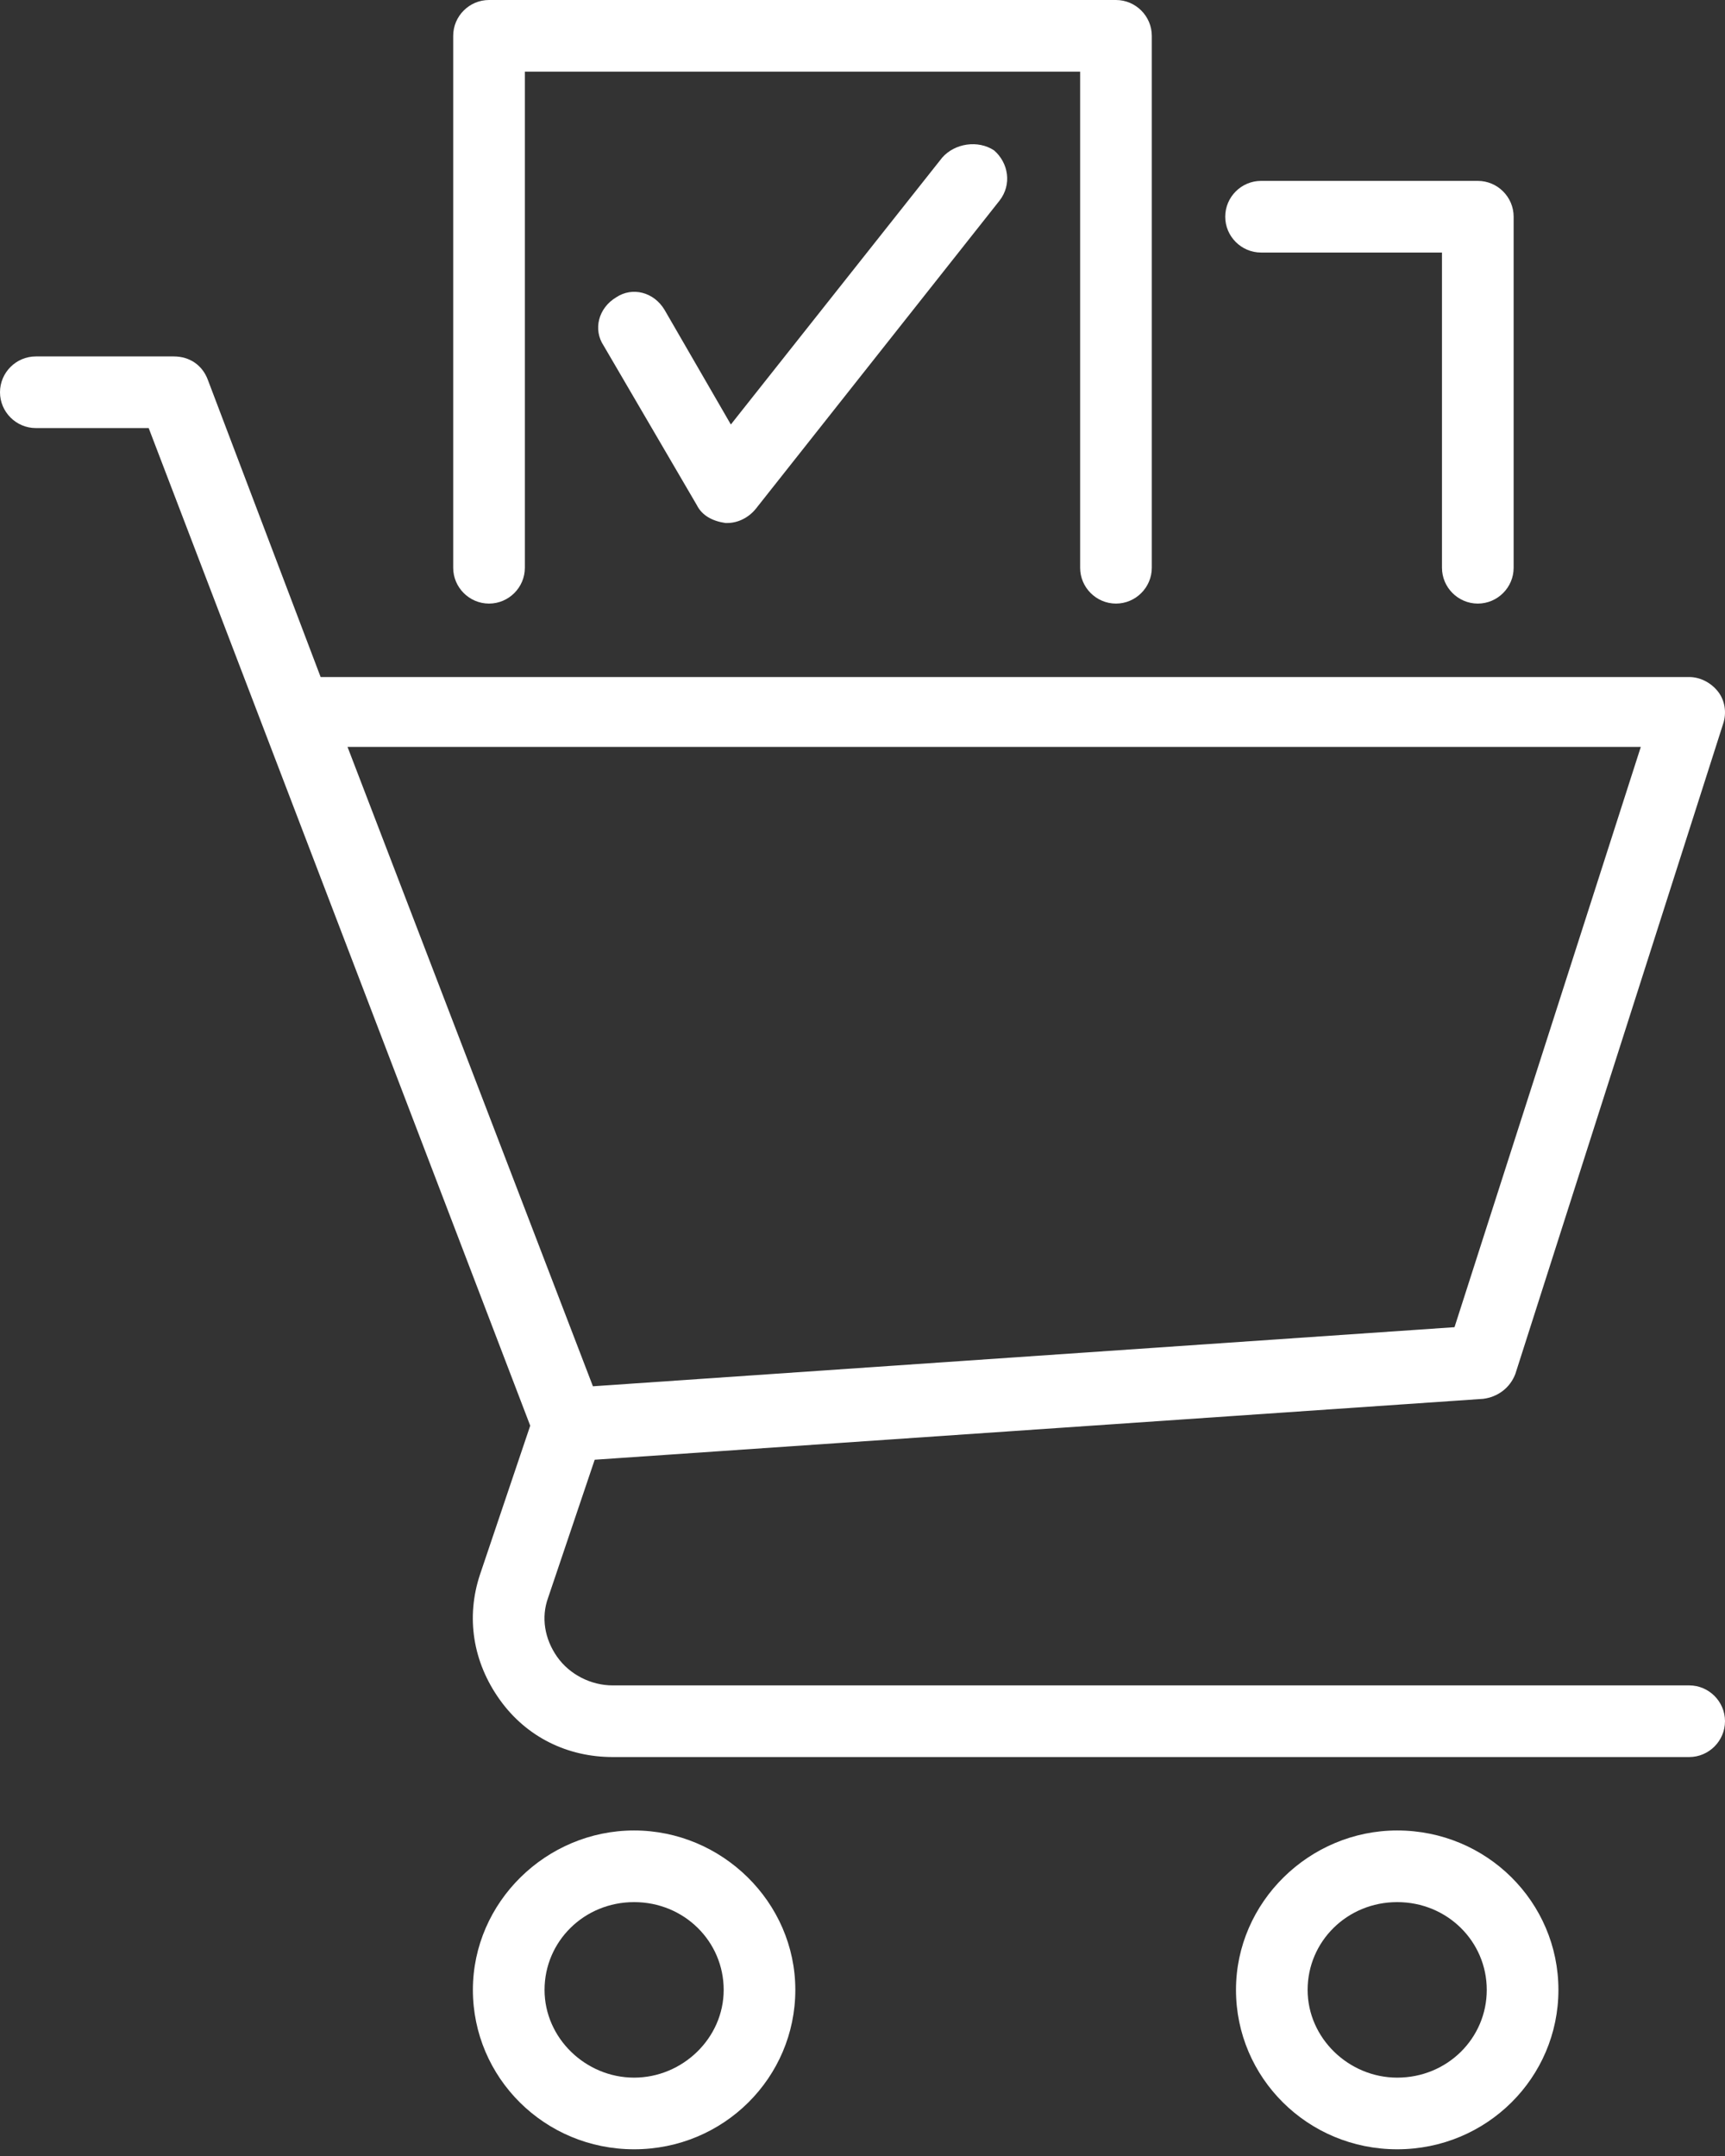
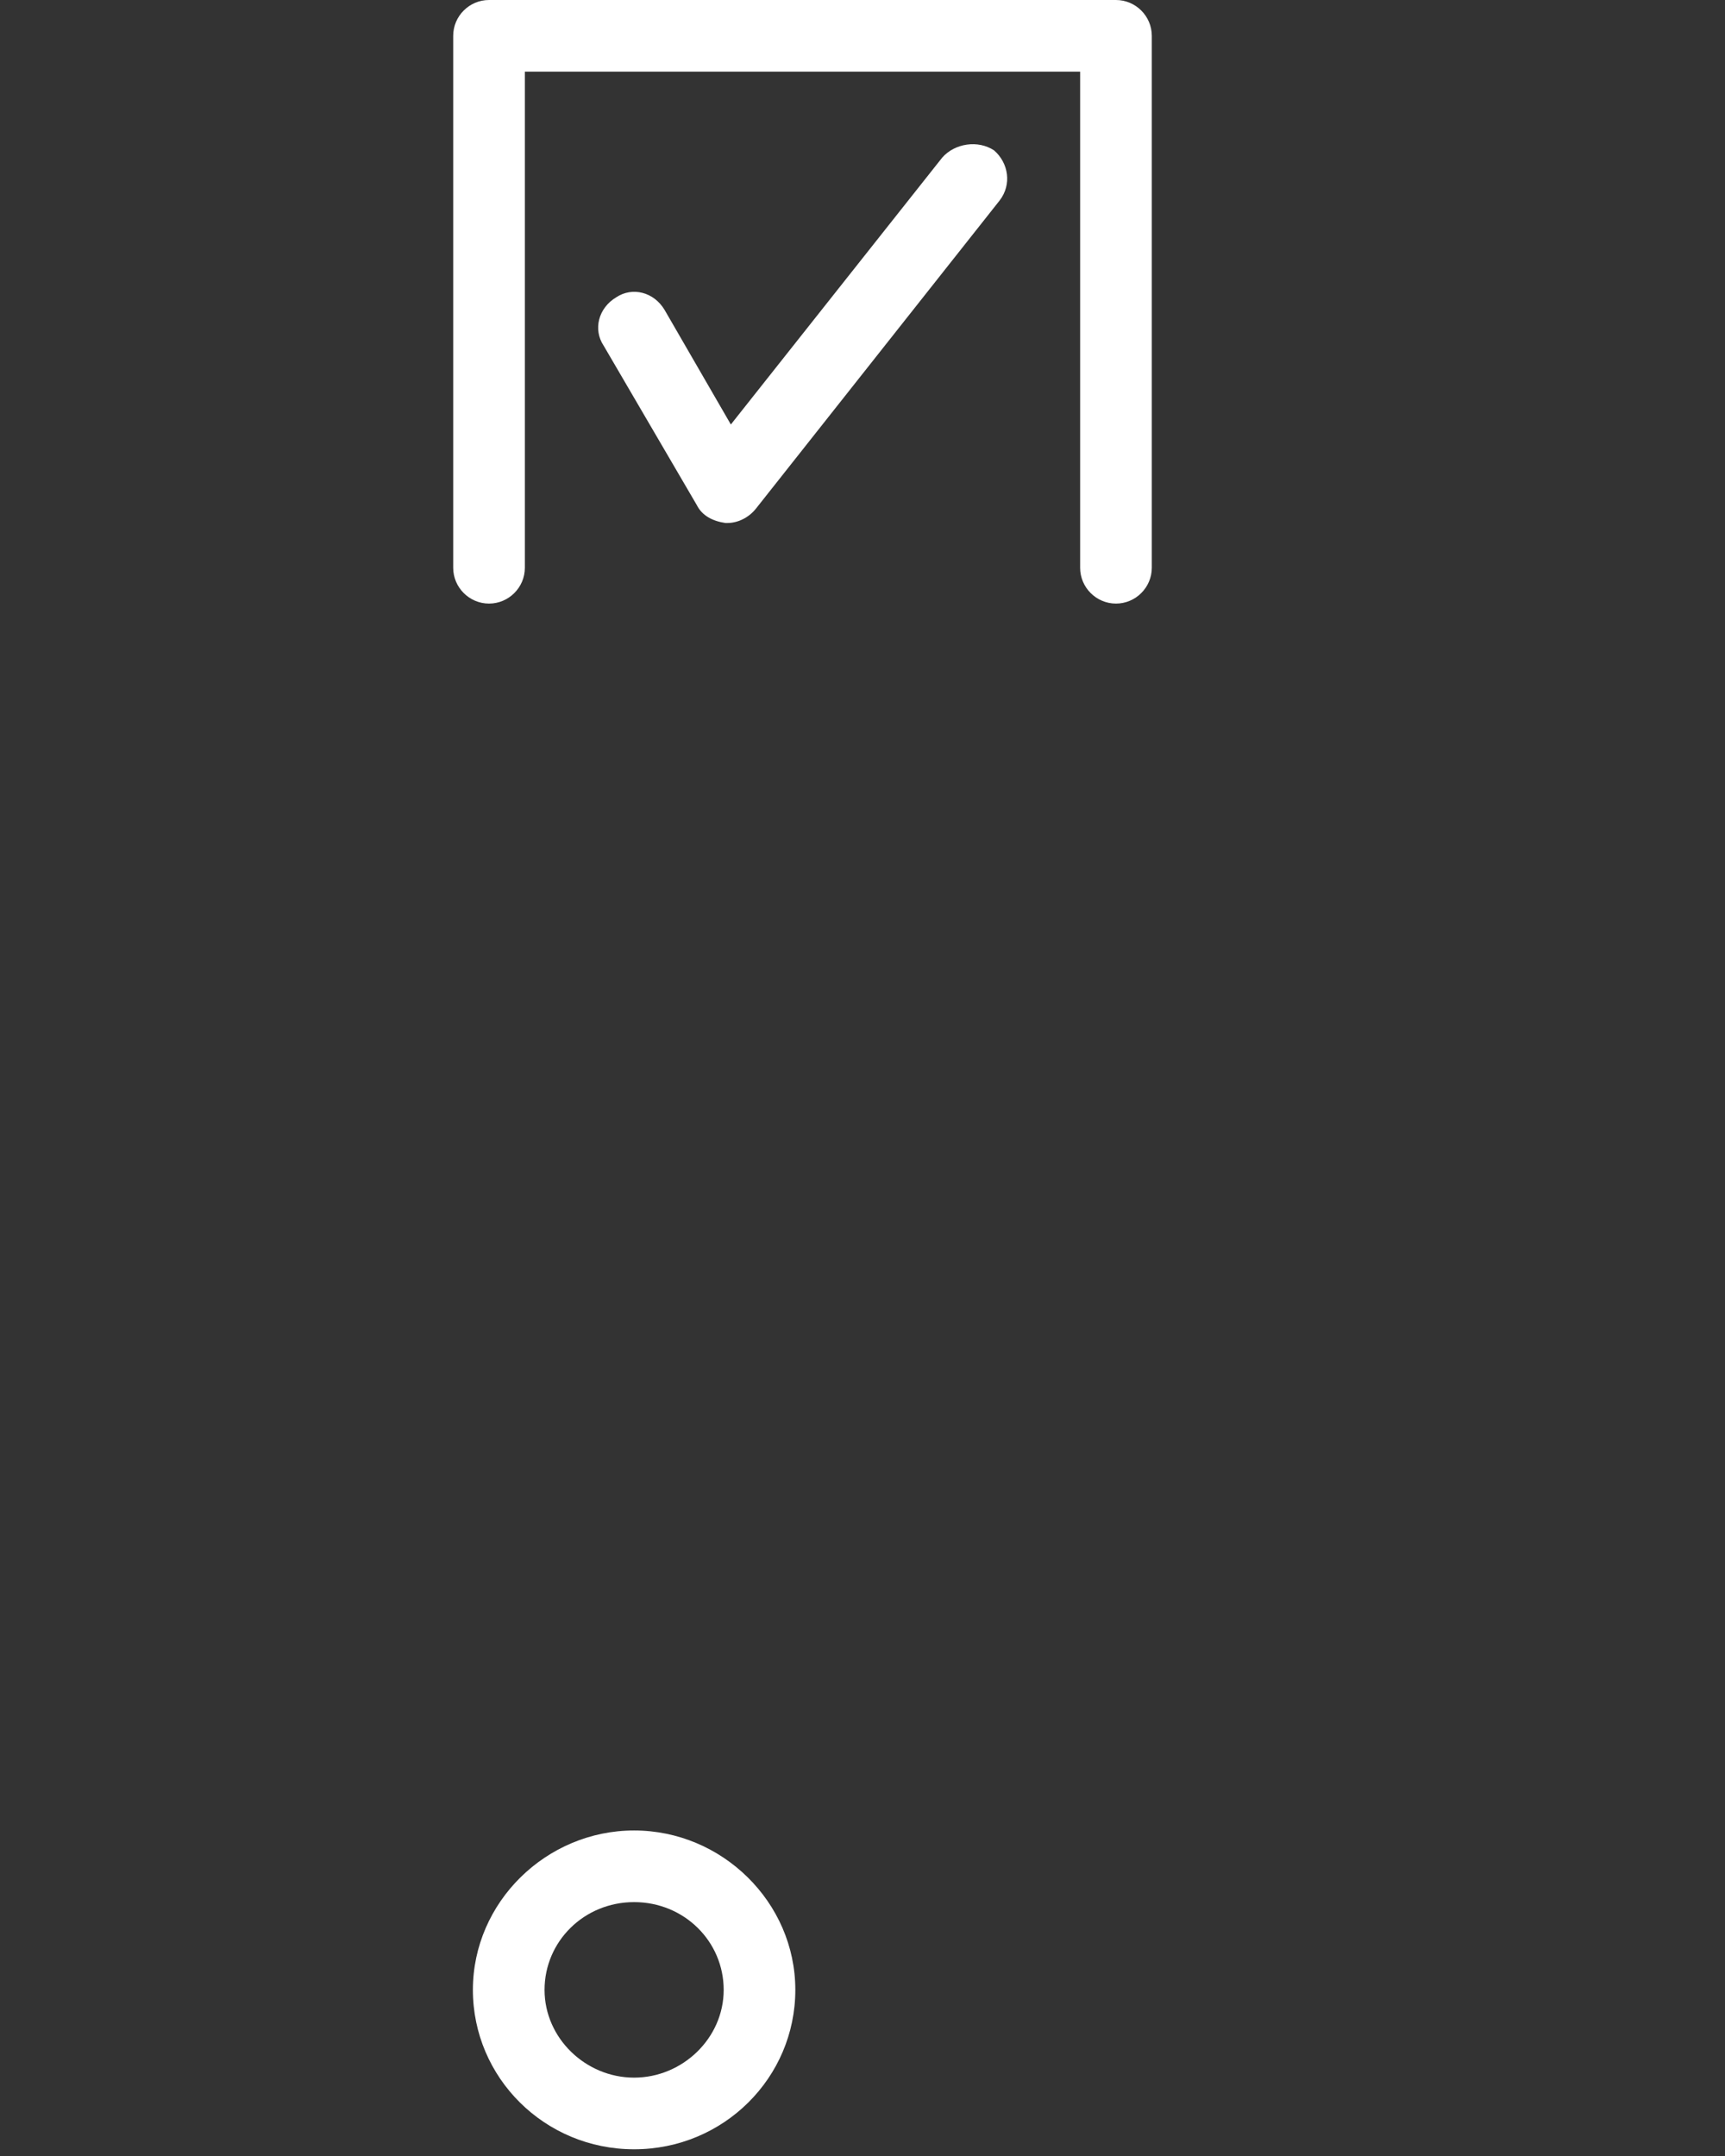
<svg xmlns="http://www.w3.org/2000/svg" width="72px" height="90px" viewBox="0 0 72 90" version="1.1">
  <rect x="0" y="0" width="72" height="90" fill="#333333" stroke="none" />
  <title>e-commerce</title>
  <g id="Page-1" stroke="none" stroke-width="1" fill="none" fill-rule="evenodd">
    <g id="home-1" transform="translate(-785, -3039)" fill="#FFFFFF" fill-rule="nonzero">
      <g id="Core-Comp-Copy" transform="translate(0, 1477)">
        <g id="Custom-Software-Copy-3" transform="translate(750, 1513)">
          <g id="e-commerce" transform="translate(35, 49)">
            <path d="M20.411,25.196 C21.234,25.196 21.907,24.523 21.907,23.701 L21.907,2.991 L45.084,2.991 L45.084,23.701 C45.084,24.523 45.757,25.196 46.579,25.196 C47.402,25.196 48.075,24.523 48.075,23.701 L48.075,1.495 C48.075,0.673 47.402,0 46.579,0 L20.411,0 C19.589,0 18.916,0.673 18.916,1.495 L18.916,23.701 C18.916,24.523 19.589,25.196 20.411,25.196 Z" id="Path" />
-             <path d="M52.636,10.542 L60.187,10.542 L60.187,23.701 C60.187,24.523 60.86,25.196 61.682,25.196 C62.505,25.196 63.178,24.523 63.178,23.701 L63.178,9.047 C63.178,8.224 62.505,7.551 61.682,7.551 L52.636,7.551 C51.813,7.551 51.14,8.224 51.14,9.047 C51.14,9.869 51.813,10.542 52.636,10.542 Z" id="Path" />
            <path d="M39.327,6.579 L30.505,17.72 L27.738,12.935 C27.29,12.187 26.393,11.963 25.72,12.411 C24.972,12.86 24.748,13.757 25.196,14.43 L29.084,21.084 C29.308,21.533 29.757,21.757 30.28,21.832 C30.28,21.832 30.355,21.832 30.355,21.832 C30.804,21.832 31.252,21.607 31.551,21.234 L41.72,8.374 C42.243,7.701 42.093,6.804 41.495,6.28 C40.822,5.832 39.85,5.981 39.327,6.579 Z" id="Path" />
-             <path d="M70.505,70.355 L25.57,70.355 C24.673,70.355 23.776,69.907 23.252,69.159 C22.729,68.411 22.579,67.514 22.879,66.692 L24.822,60.935 L61.907,58.393 C62.505,58.318 63.028,57.944 63.252,57.346 L71.925,30.206 C72.075,29.757 72,29.234 71.701,28.86 C71.402,28.486 70.953,28.262 70.505,28.262 L13.383,28.262 L8.673,15.85 C8.449,15.252 7.925,14.879 7.252,14.879 L1.495,14.879 C0.673,14.879 5.31246905e-15,15.551 5.31246905e-15,16.374 C5.31246905e-15,17.196 0.673,17.869 1.495,17.869 L6.206,17.869 L22.131,59.514 L20.037,65.72 C19.439,67.514 19.738,69.383 20.86,70.953 C21.981,72.523 23.701,73.346 25.57,73.346 L70.505,73.346 C71.327,73.346 72,72.673 72,71.85 C72,71.028 71.327,70.355 70.505,70.355 Z M68.486,31.178 L60.71,55.402 L24.748,57.869 L14.505,31.178 L68.486,31.178 Z" id="Shape" />
            <path d="M26.467,76.411 C22.804,76.411 19.738,79.402 19.738,83.065 C19.738,86.729 22.729,89.72 26.467,89.72 C30.206,89.72 33.196,86.729 33.196,83.065 C33.196,79.402 30.131,76.411 26.467,76.411 Z M26.467,86.729 C24.449,86.729 22.729,85.084 22.729,83.065 C22.729,81.047 24.374,79.402 26.467,79.402 C28.561,79.402 30.206,81.047 30.206,83.065 C30.206,85.084 28.486,86.729 26.467,86.729 Z" id="Shape" />
-             <path d="M58.318,76.411 C54.654,76.411 51.589,79.402 51.589,83.065 C51.589,86.729 54.579,89.72 58.318,89.72 C62.056,89.72 65.047,86.729 65.047,83.065 C65.047,79.402 62.056,76.411 58.318,76.411 Z M58.318,86.729 C56.299,86.729 54.579,85.084 54.579,83.065 C54.579,81.047 56.224,79.402 58.318,79.402 C60.411,79.402 62.056,81.047 62.056,83.065 C62.056,85.084 60.411,86.729 58.318,86.729 Z" id="Shape" />
          </g>
        </g>
      </g>
    </g>
  </g>
</svg>